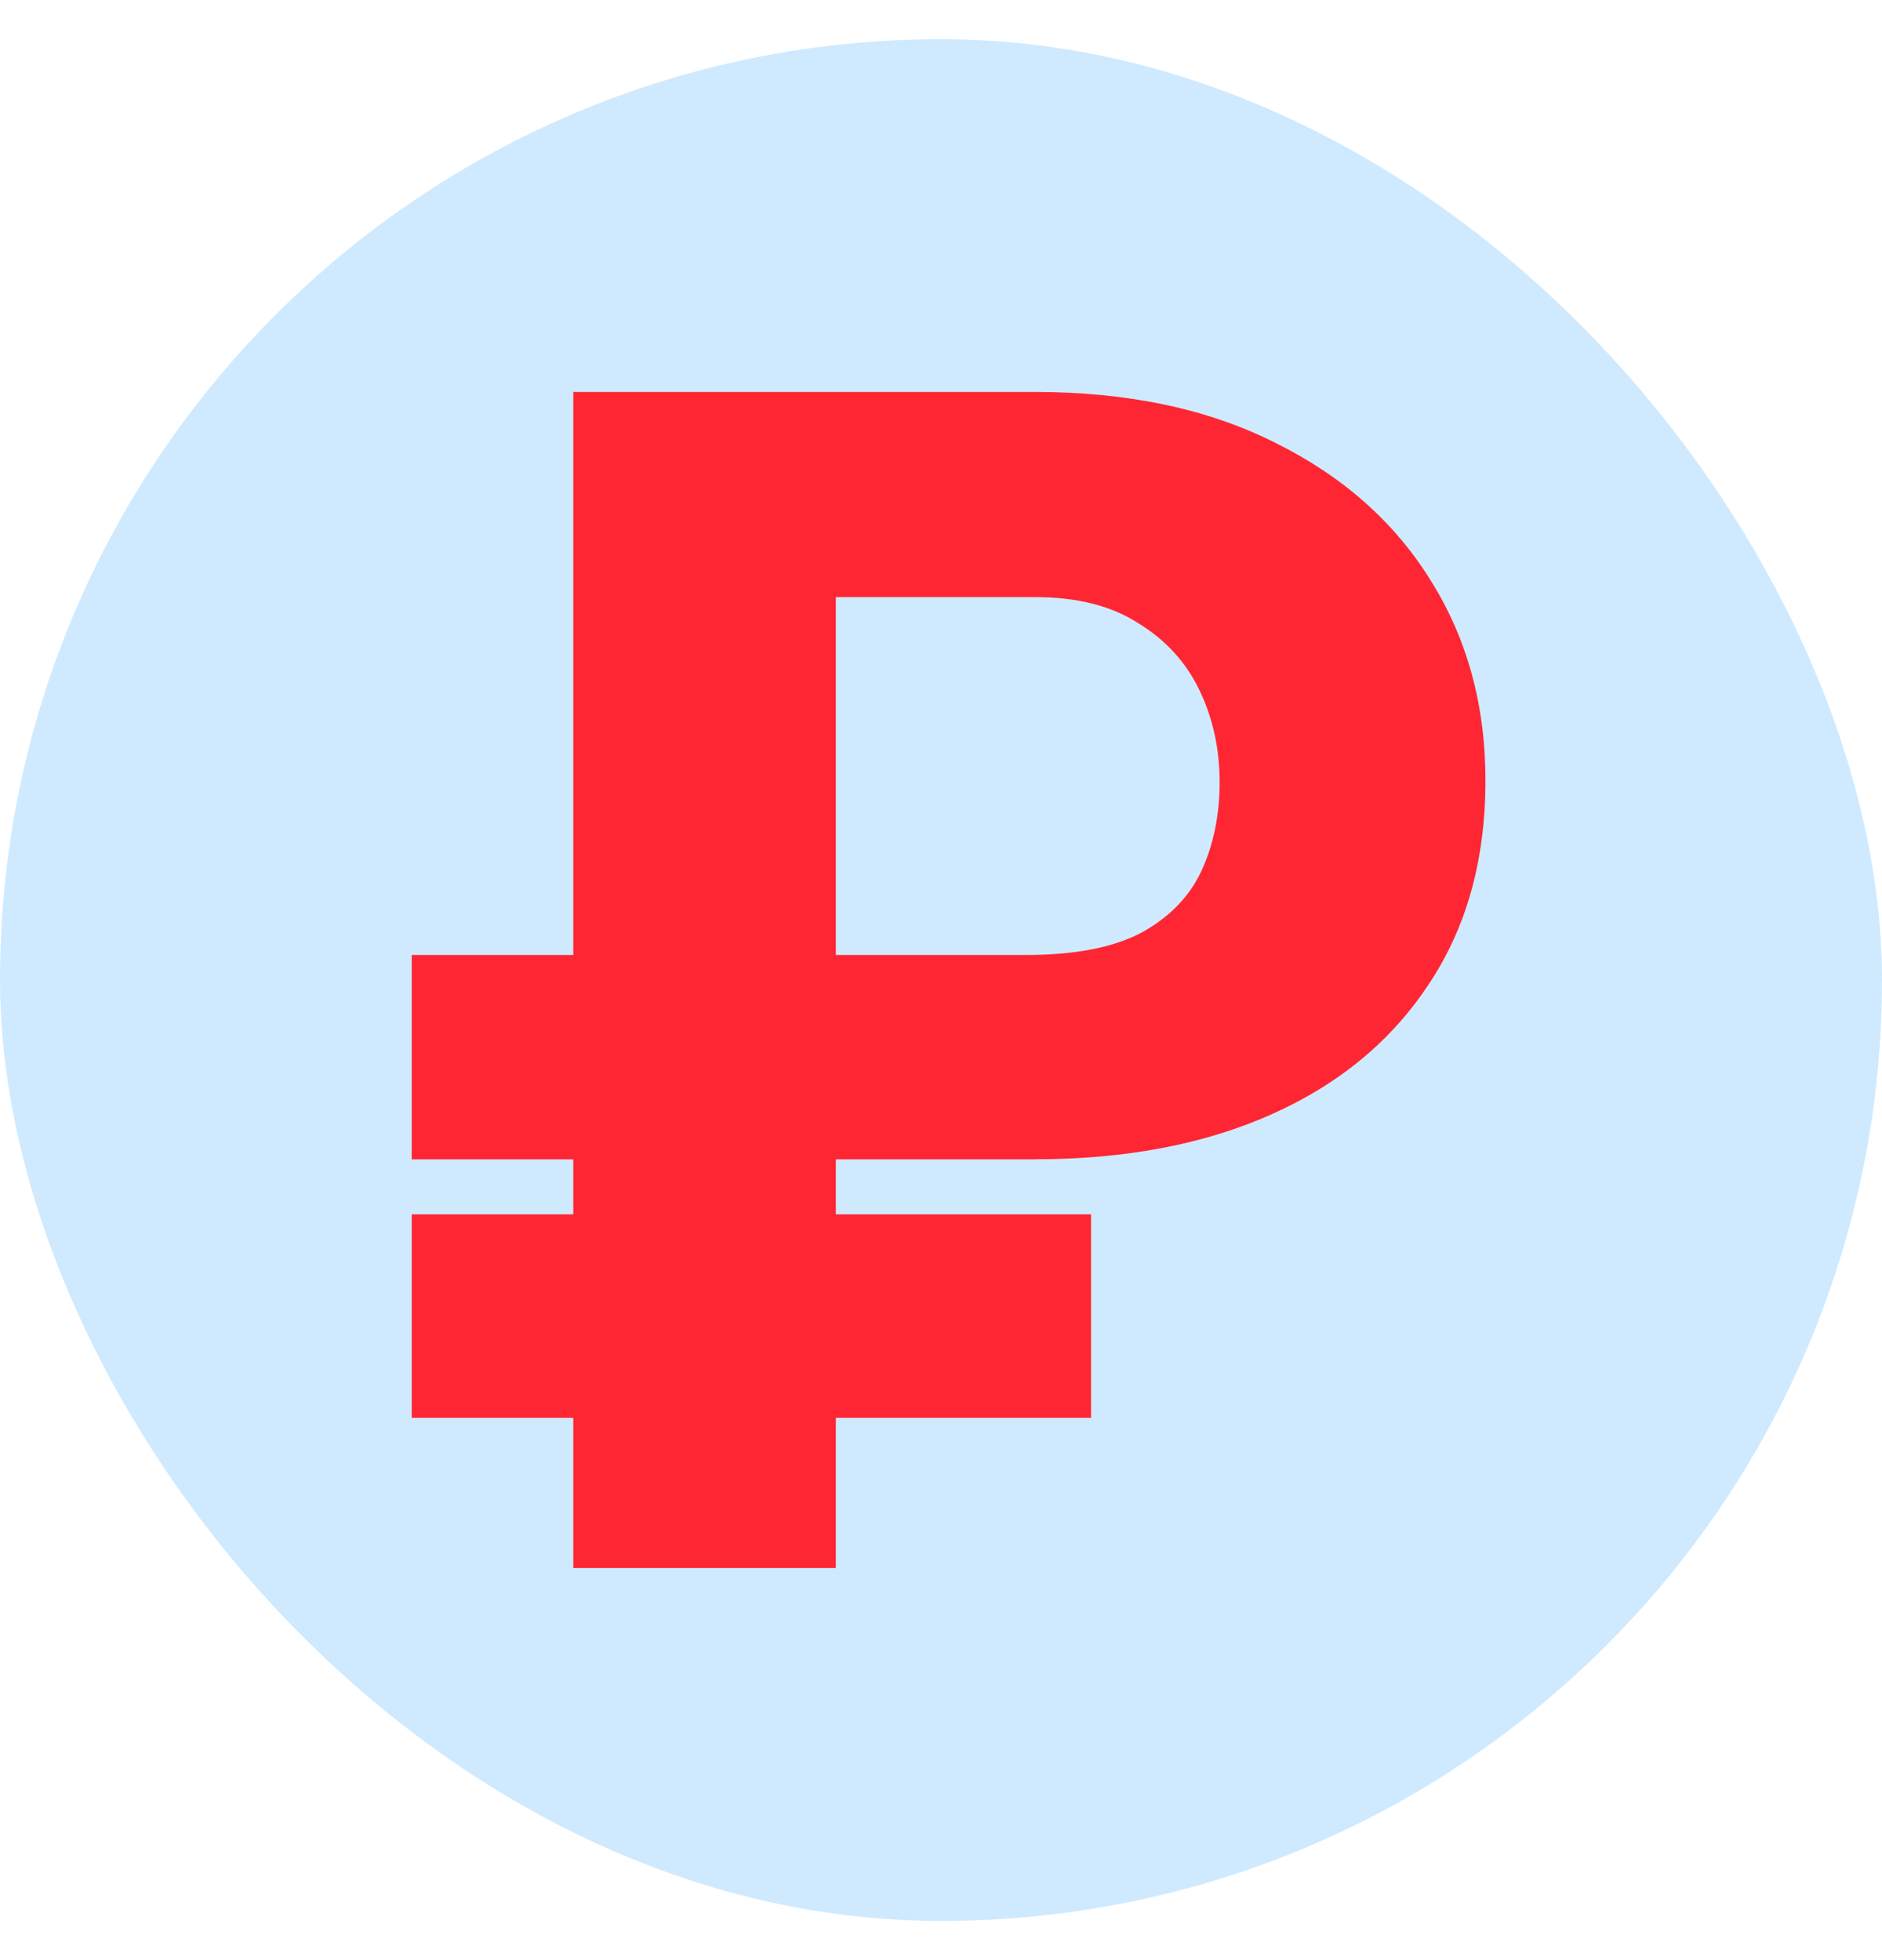
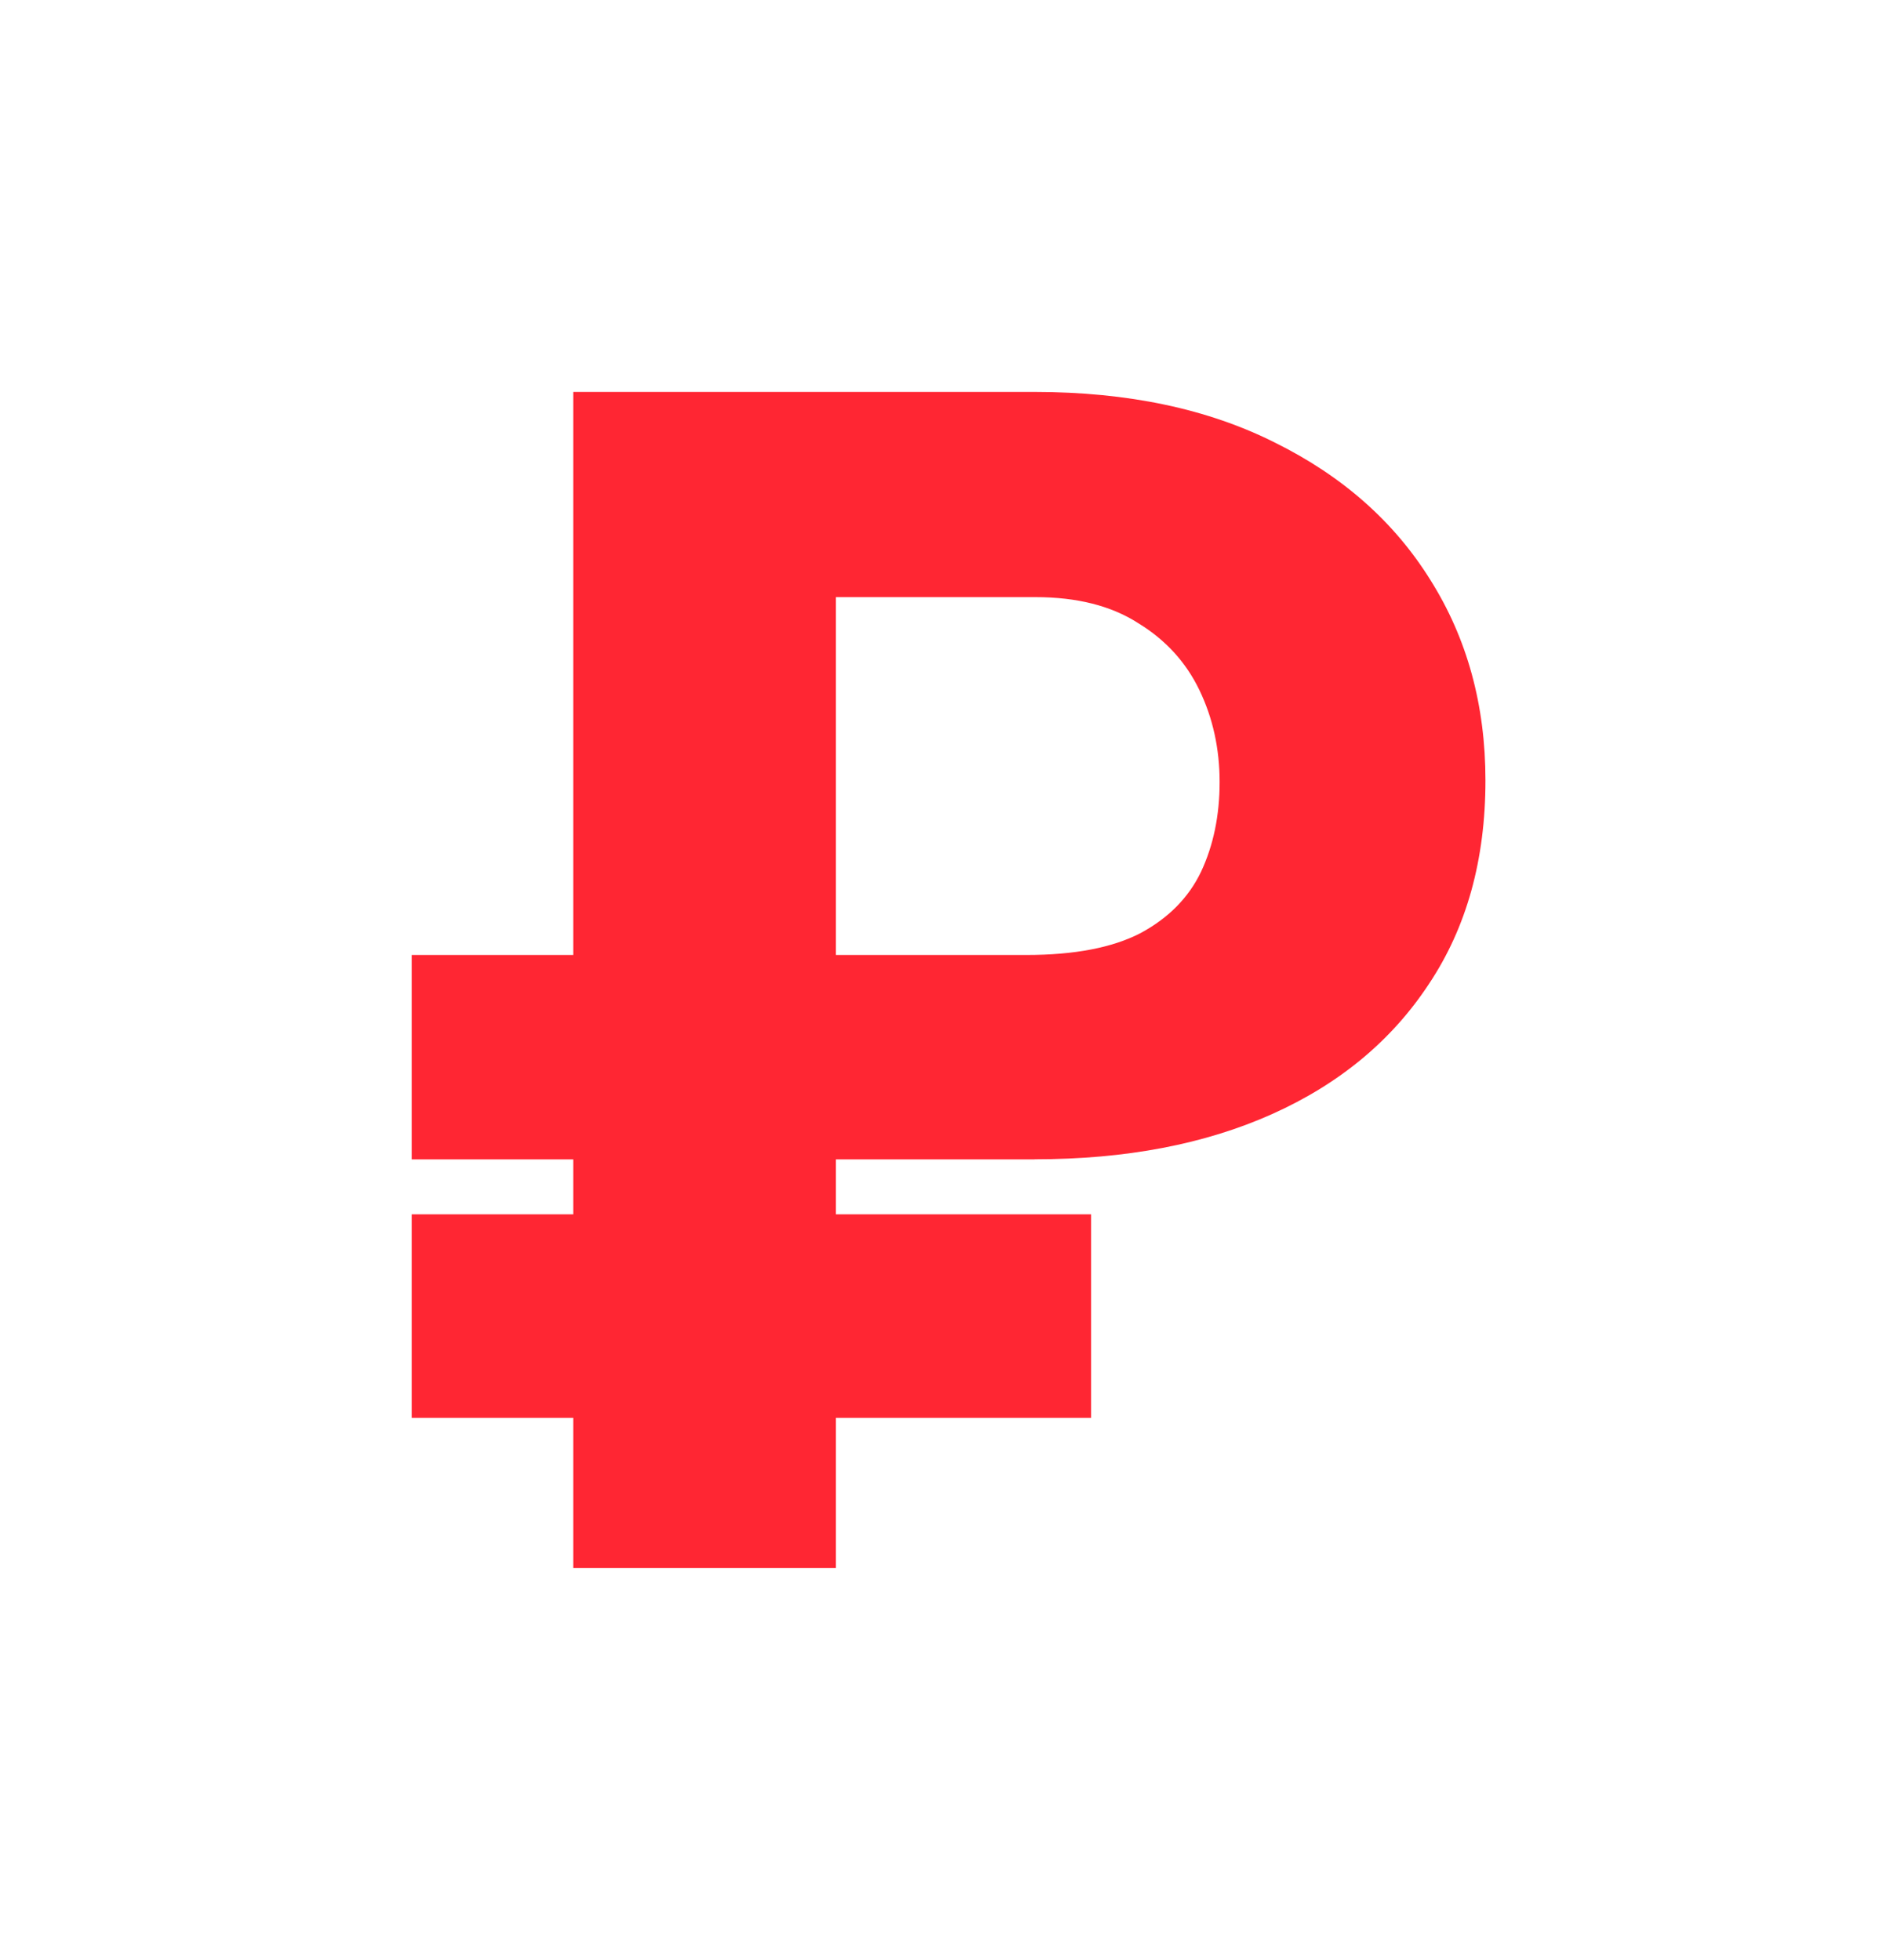
<svg xmlns="http://www.w3.org/2000/svg" fill="none" height="25" viewBox="0 0 24 25" width="24">
-   <rect fill="#cfeaff" height="24" rx="12" width="24" y=".5" />
  <path d="m13.193 14.787h-7.943v-2.607h7.84c.611 0 1.095-.093 1.453-.278.357-.192.615-.453.773-.783.158-.337.237-.718.237-1.144 0-.426-.086-.817-.258-1.174s-.433-.642-.783-.855c-.343-.22-.78-.33-1.308-.33h-2.545v12.383h-3.348v-15h5.883c1.188 0 2.212.216 3.07.649.859.426 1.518 1.01 1.978 1.751.467.742.701 1.593.701 2.555 0 1.01-.24 1.875-.721 2.596-.474.721-1.14 1.274-1.999 1.659-.859.385-1.868.577-3.029.577zm.721.701v2.596h-8.664v-2.596z" fill="#ff2633" />
</svg>